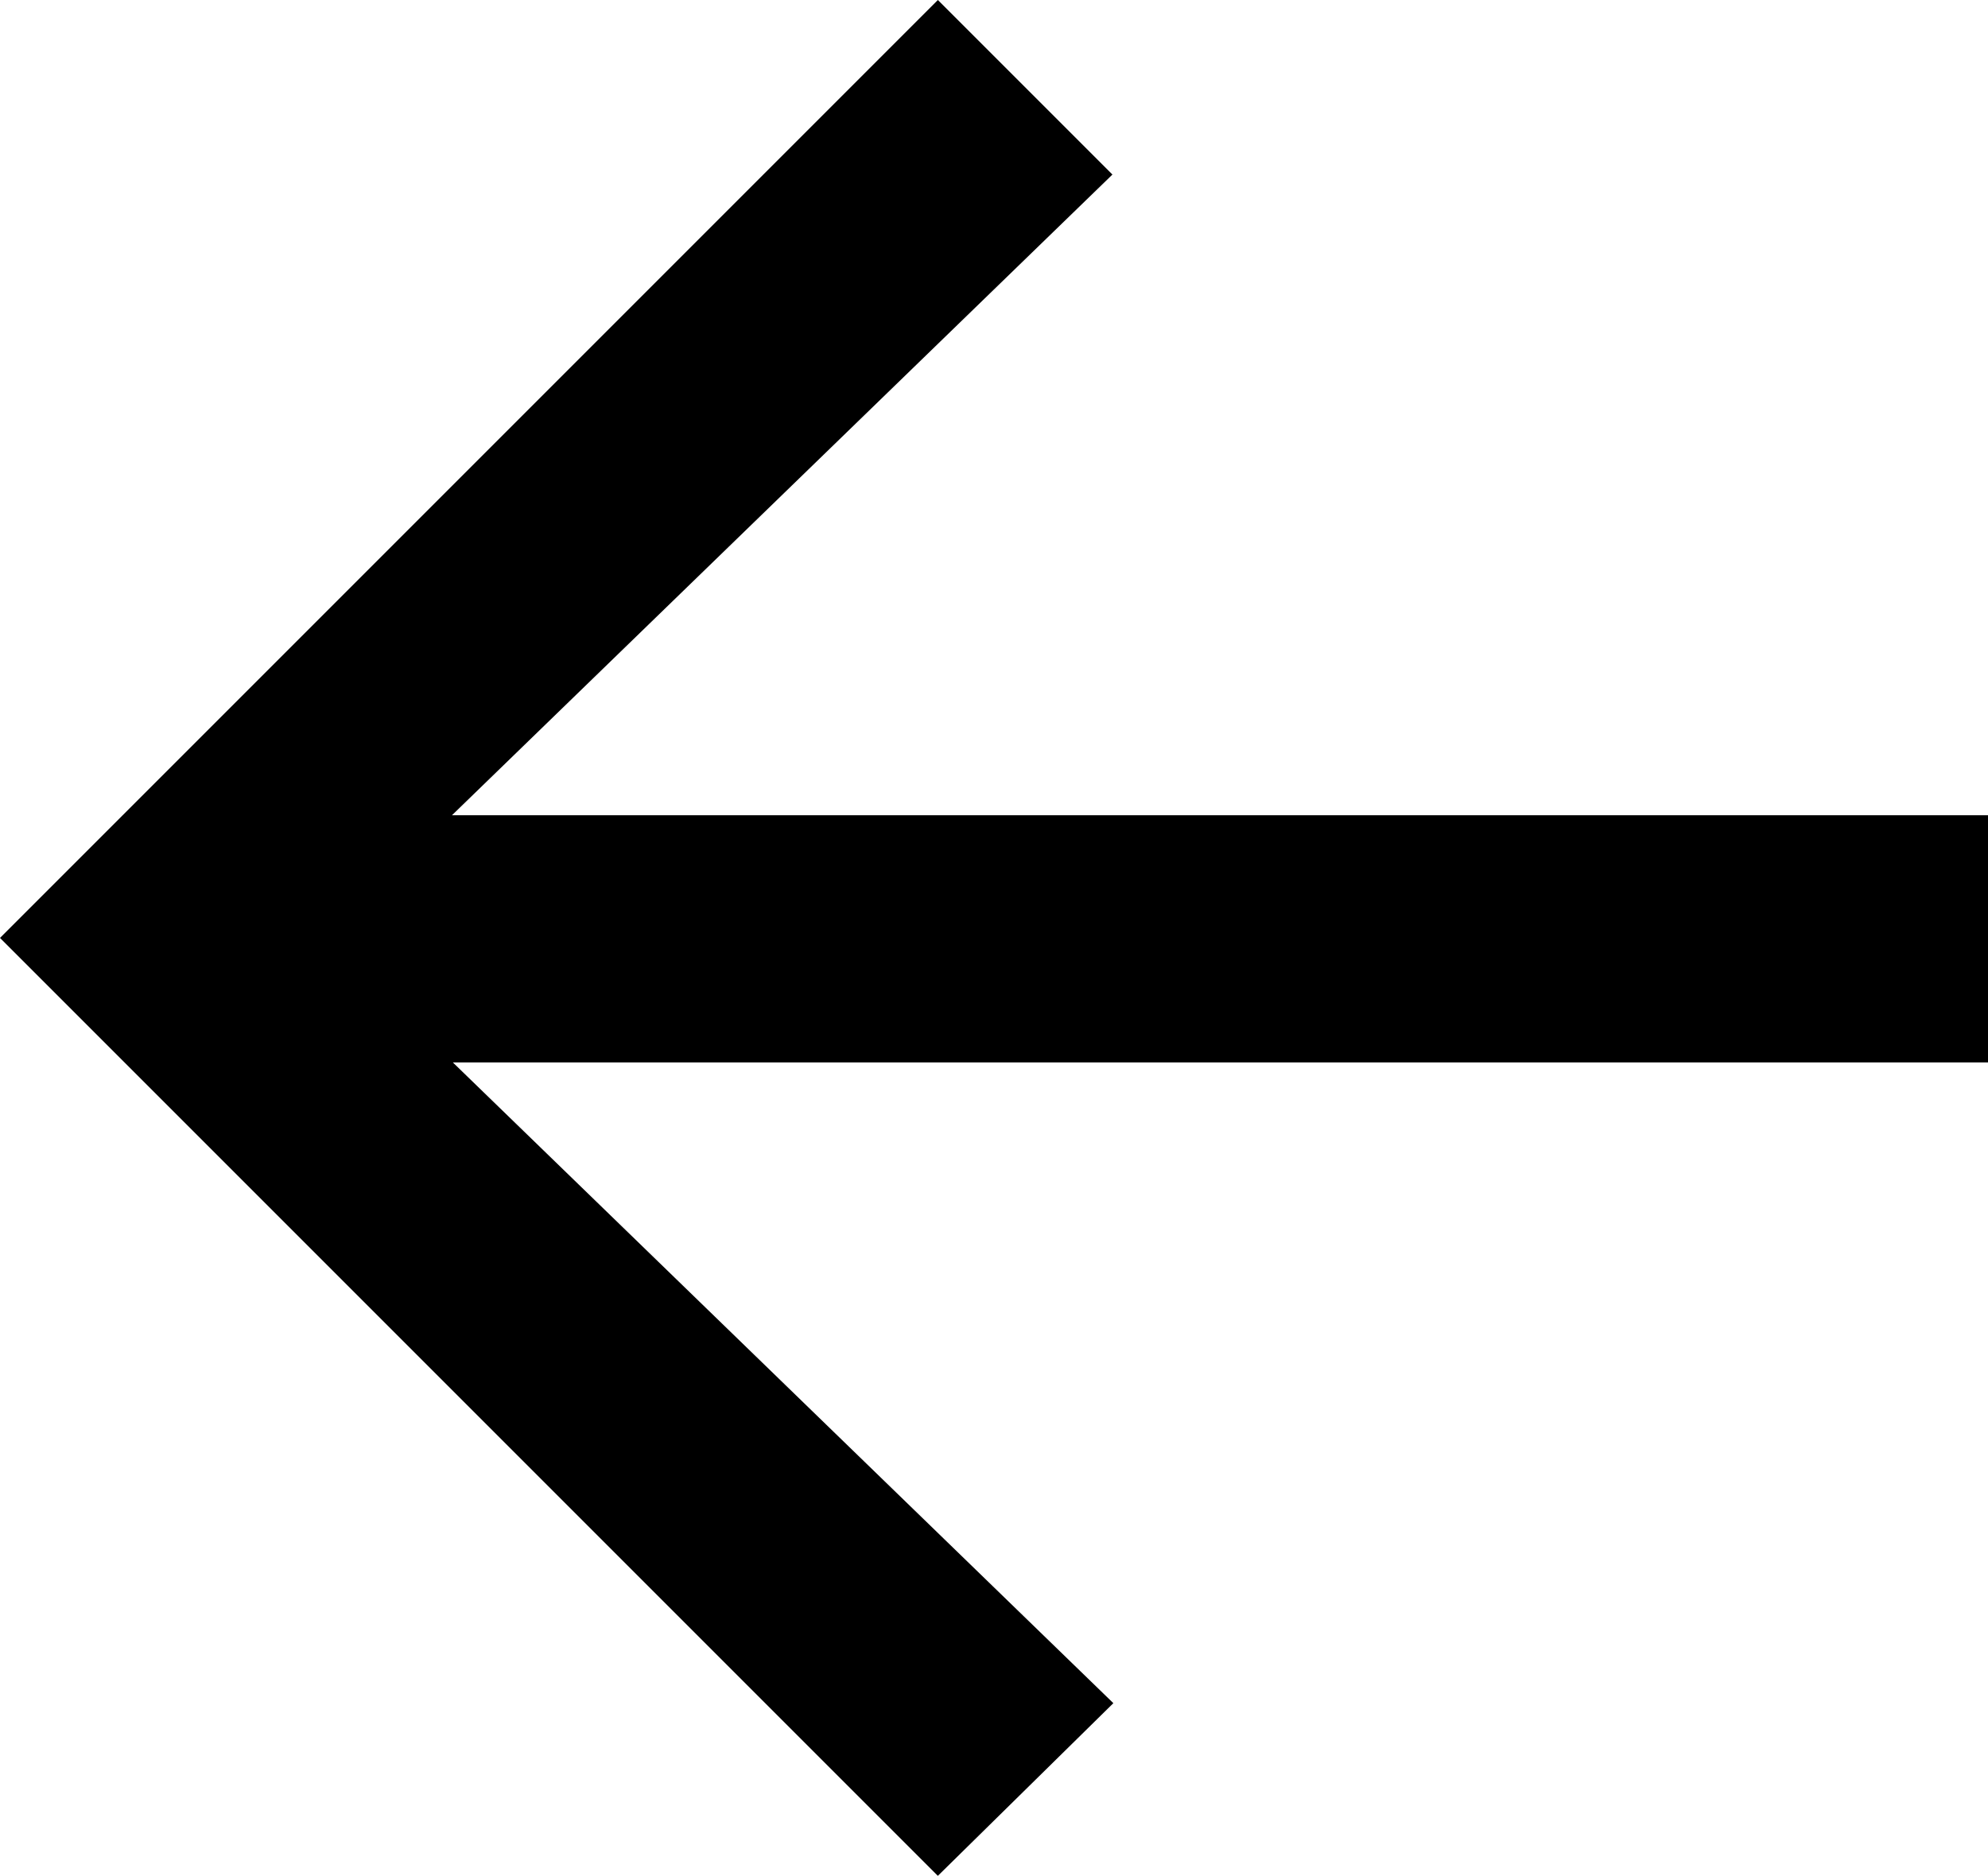
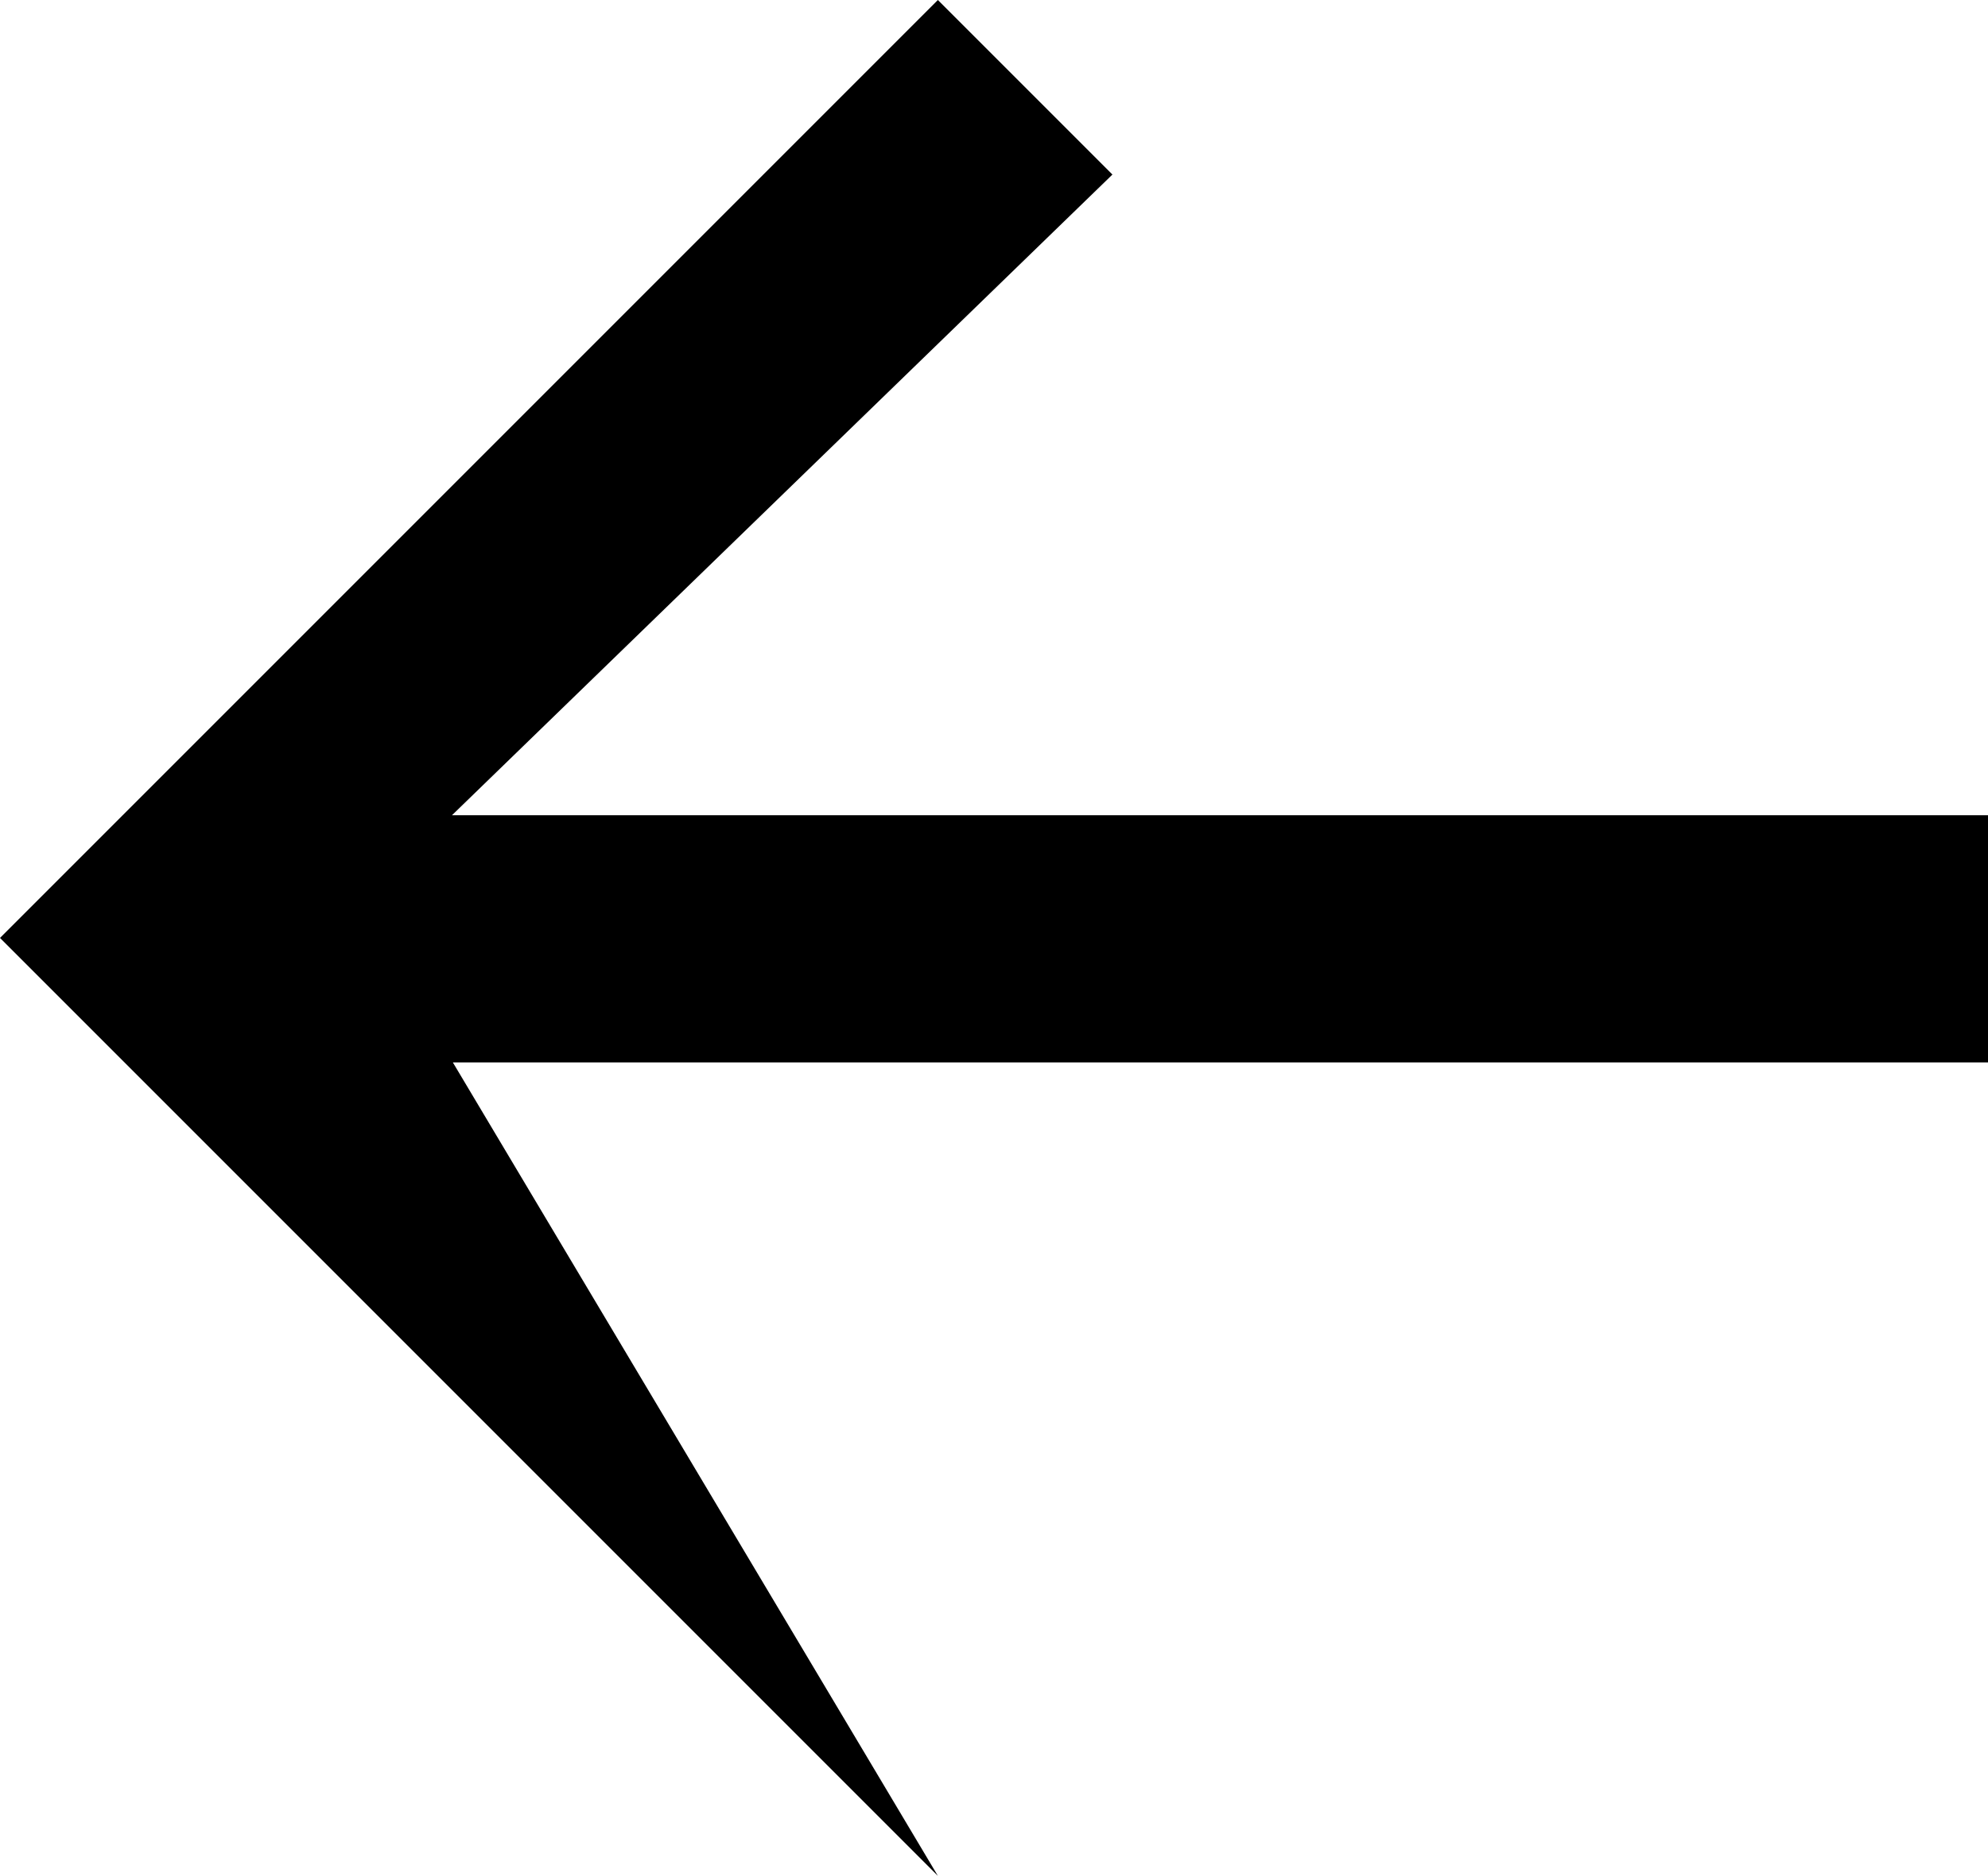
<svg xmlns="http://www.w3.org/2000/svg" id="_イヤー_2" viewBox="0 0 21.07 19.88">
  <g id="layout">
-     <path d="M9.94,19.88L0,9.94,9.94,0l1.85,1.85-7,6.79H21.07v2.62H4.8l7,6.79-1.85,1.82Z" />
+     <path d="M9.94,19.88L0,9.94,9.94,0l1.85,1.85-7,6.79H21.07v2.62H4.8Z" />
  </g>
</svg>